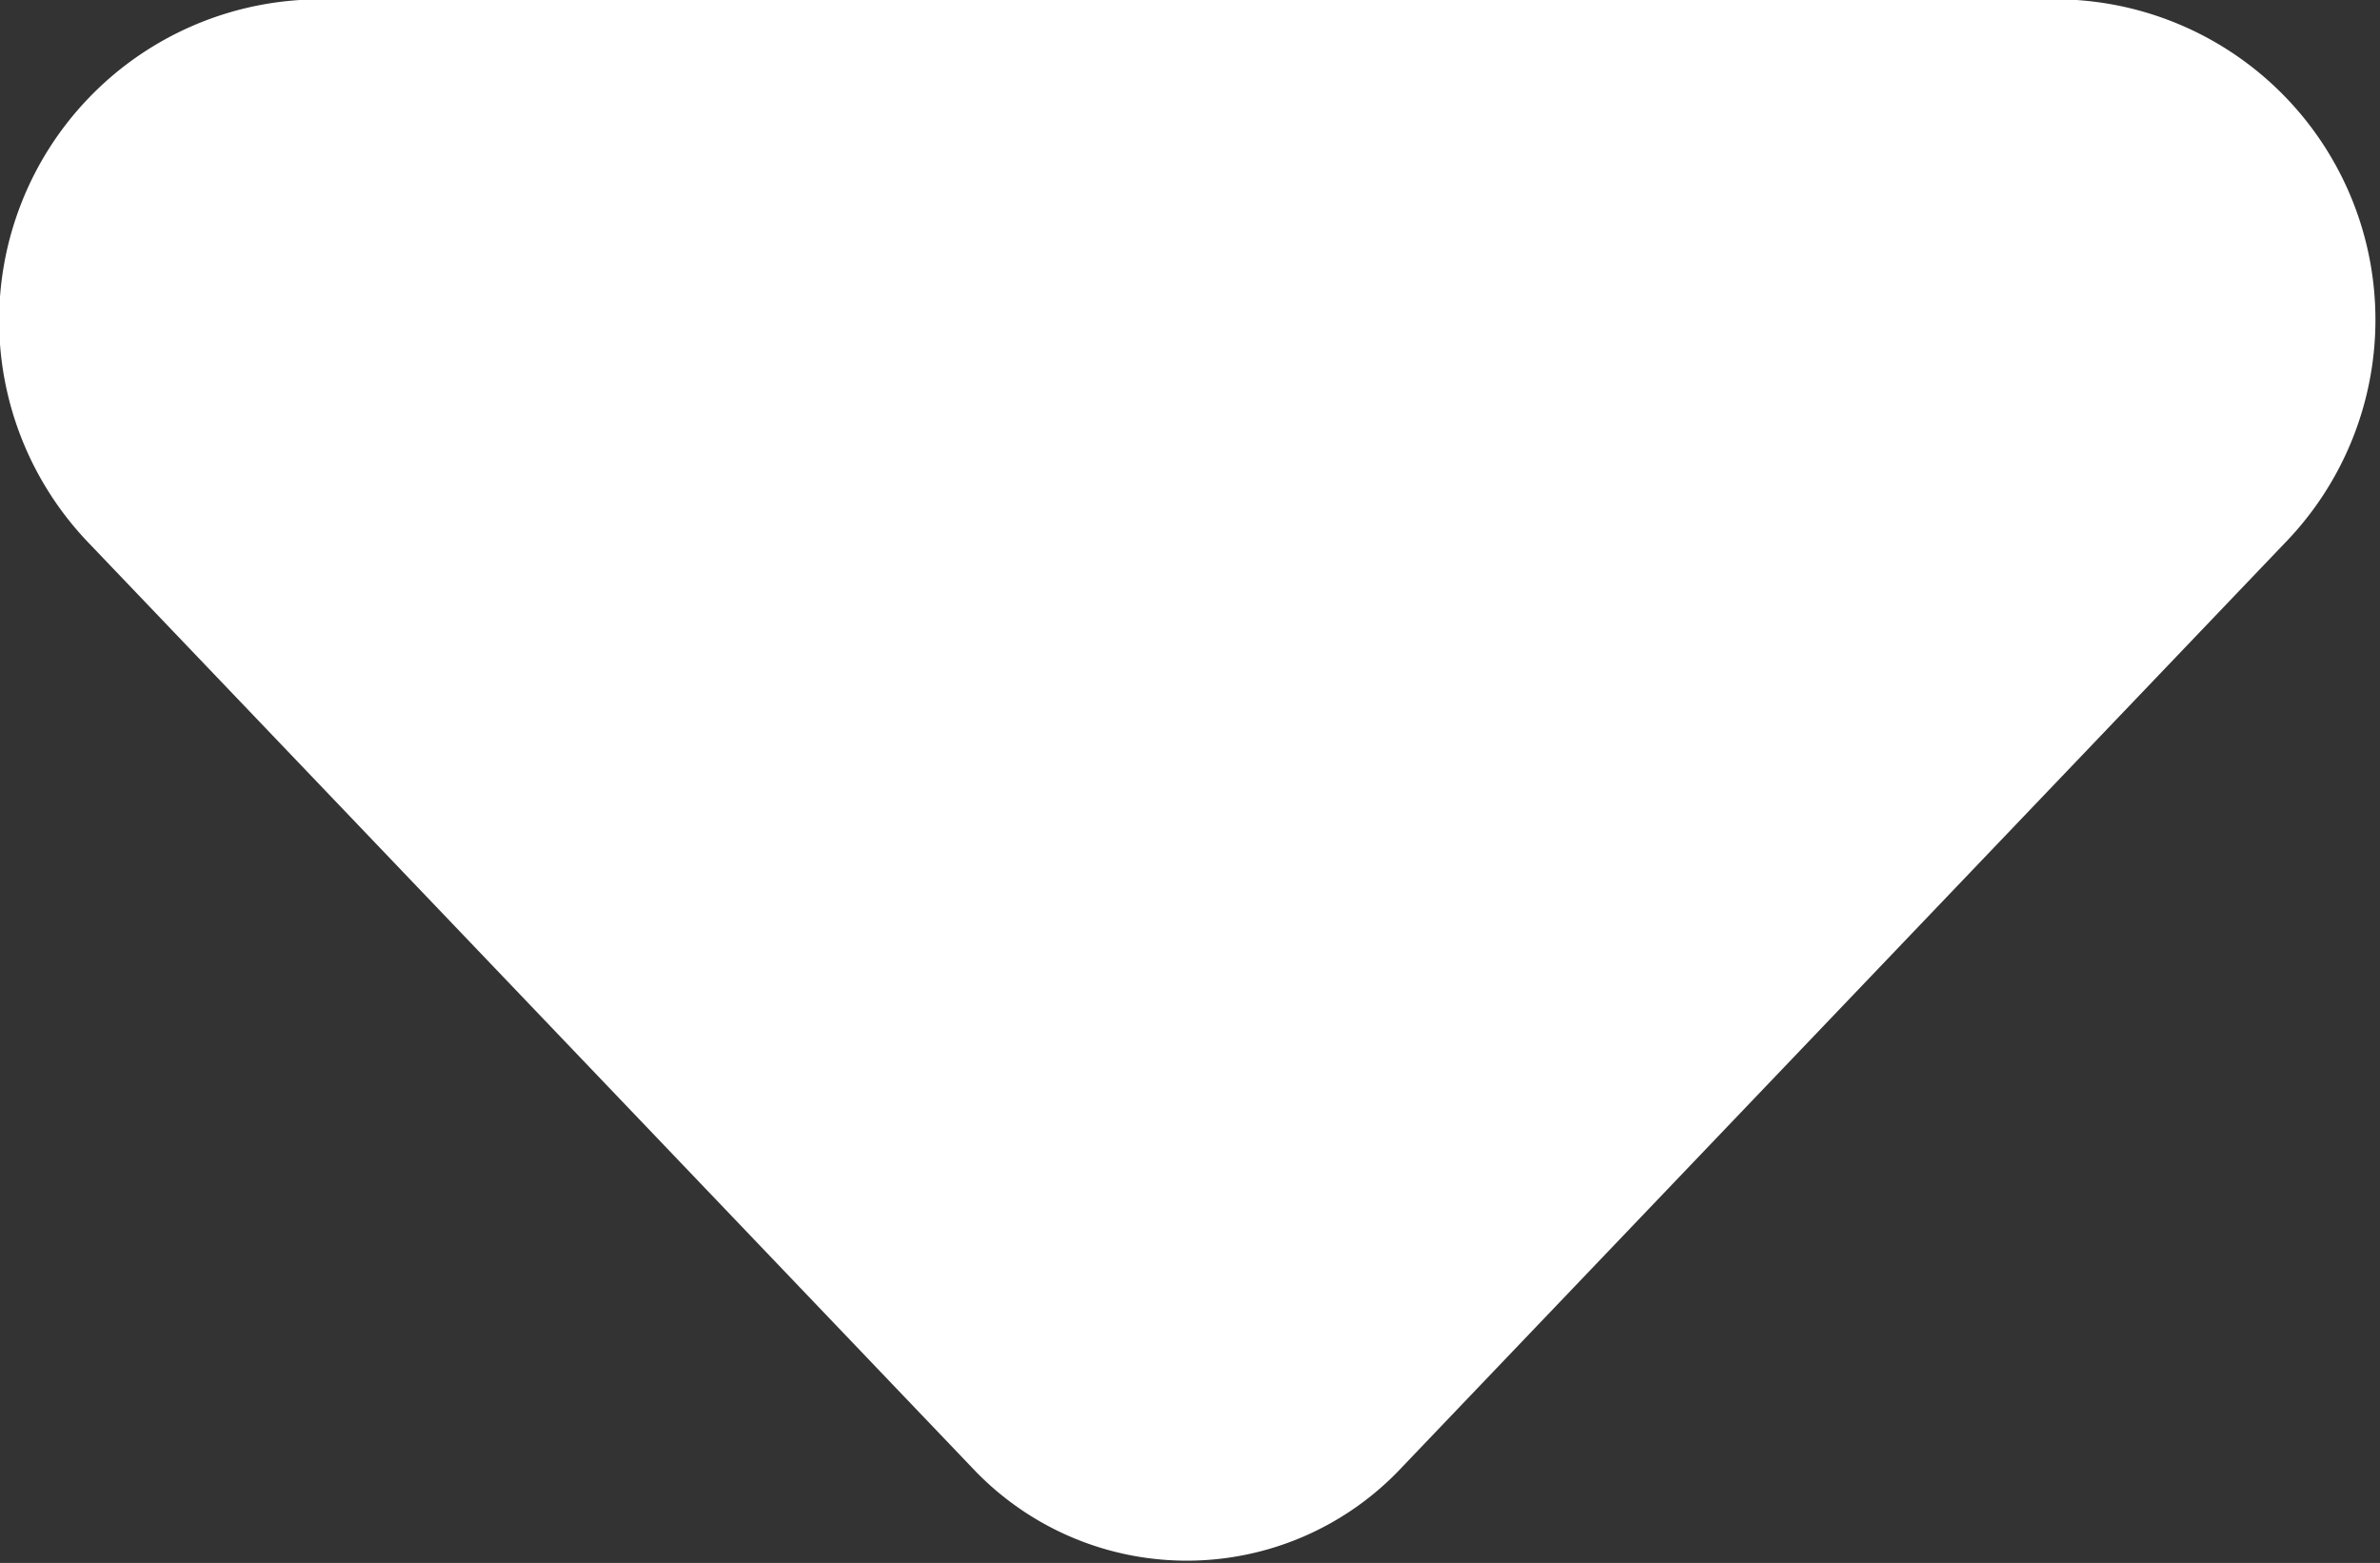
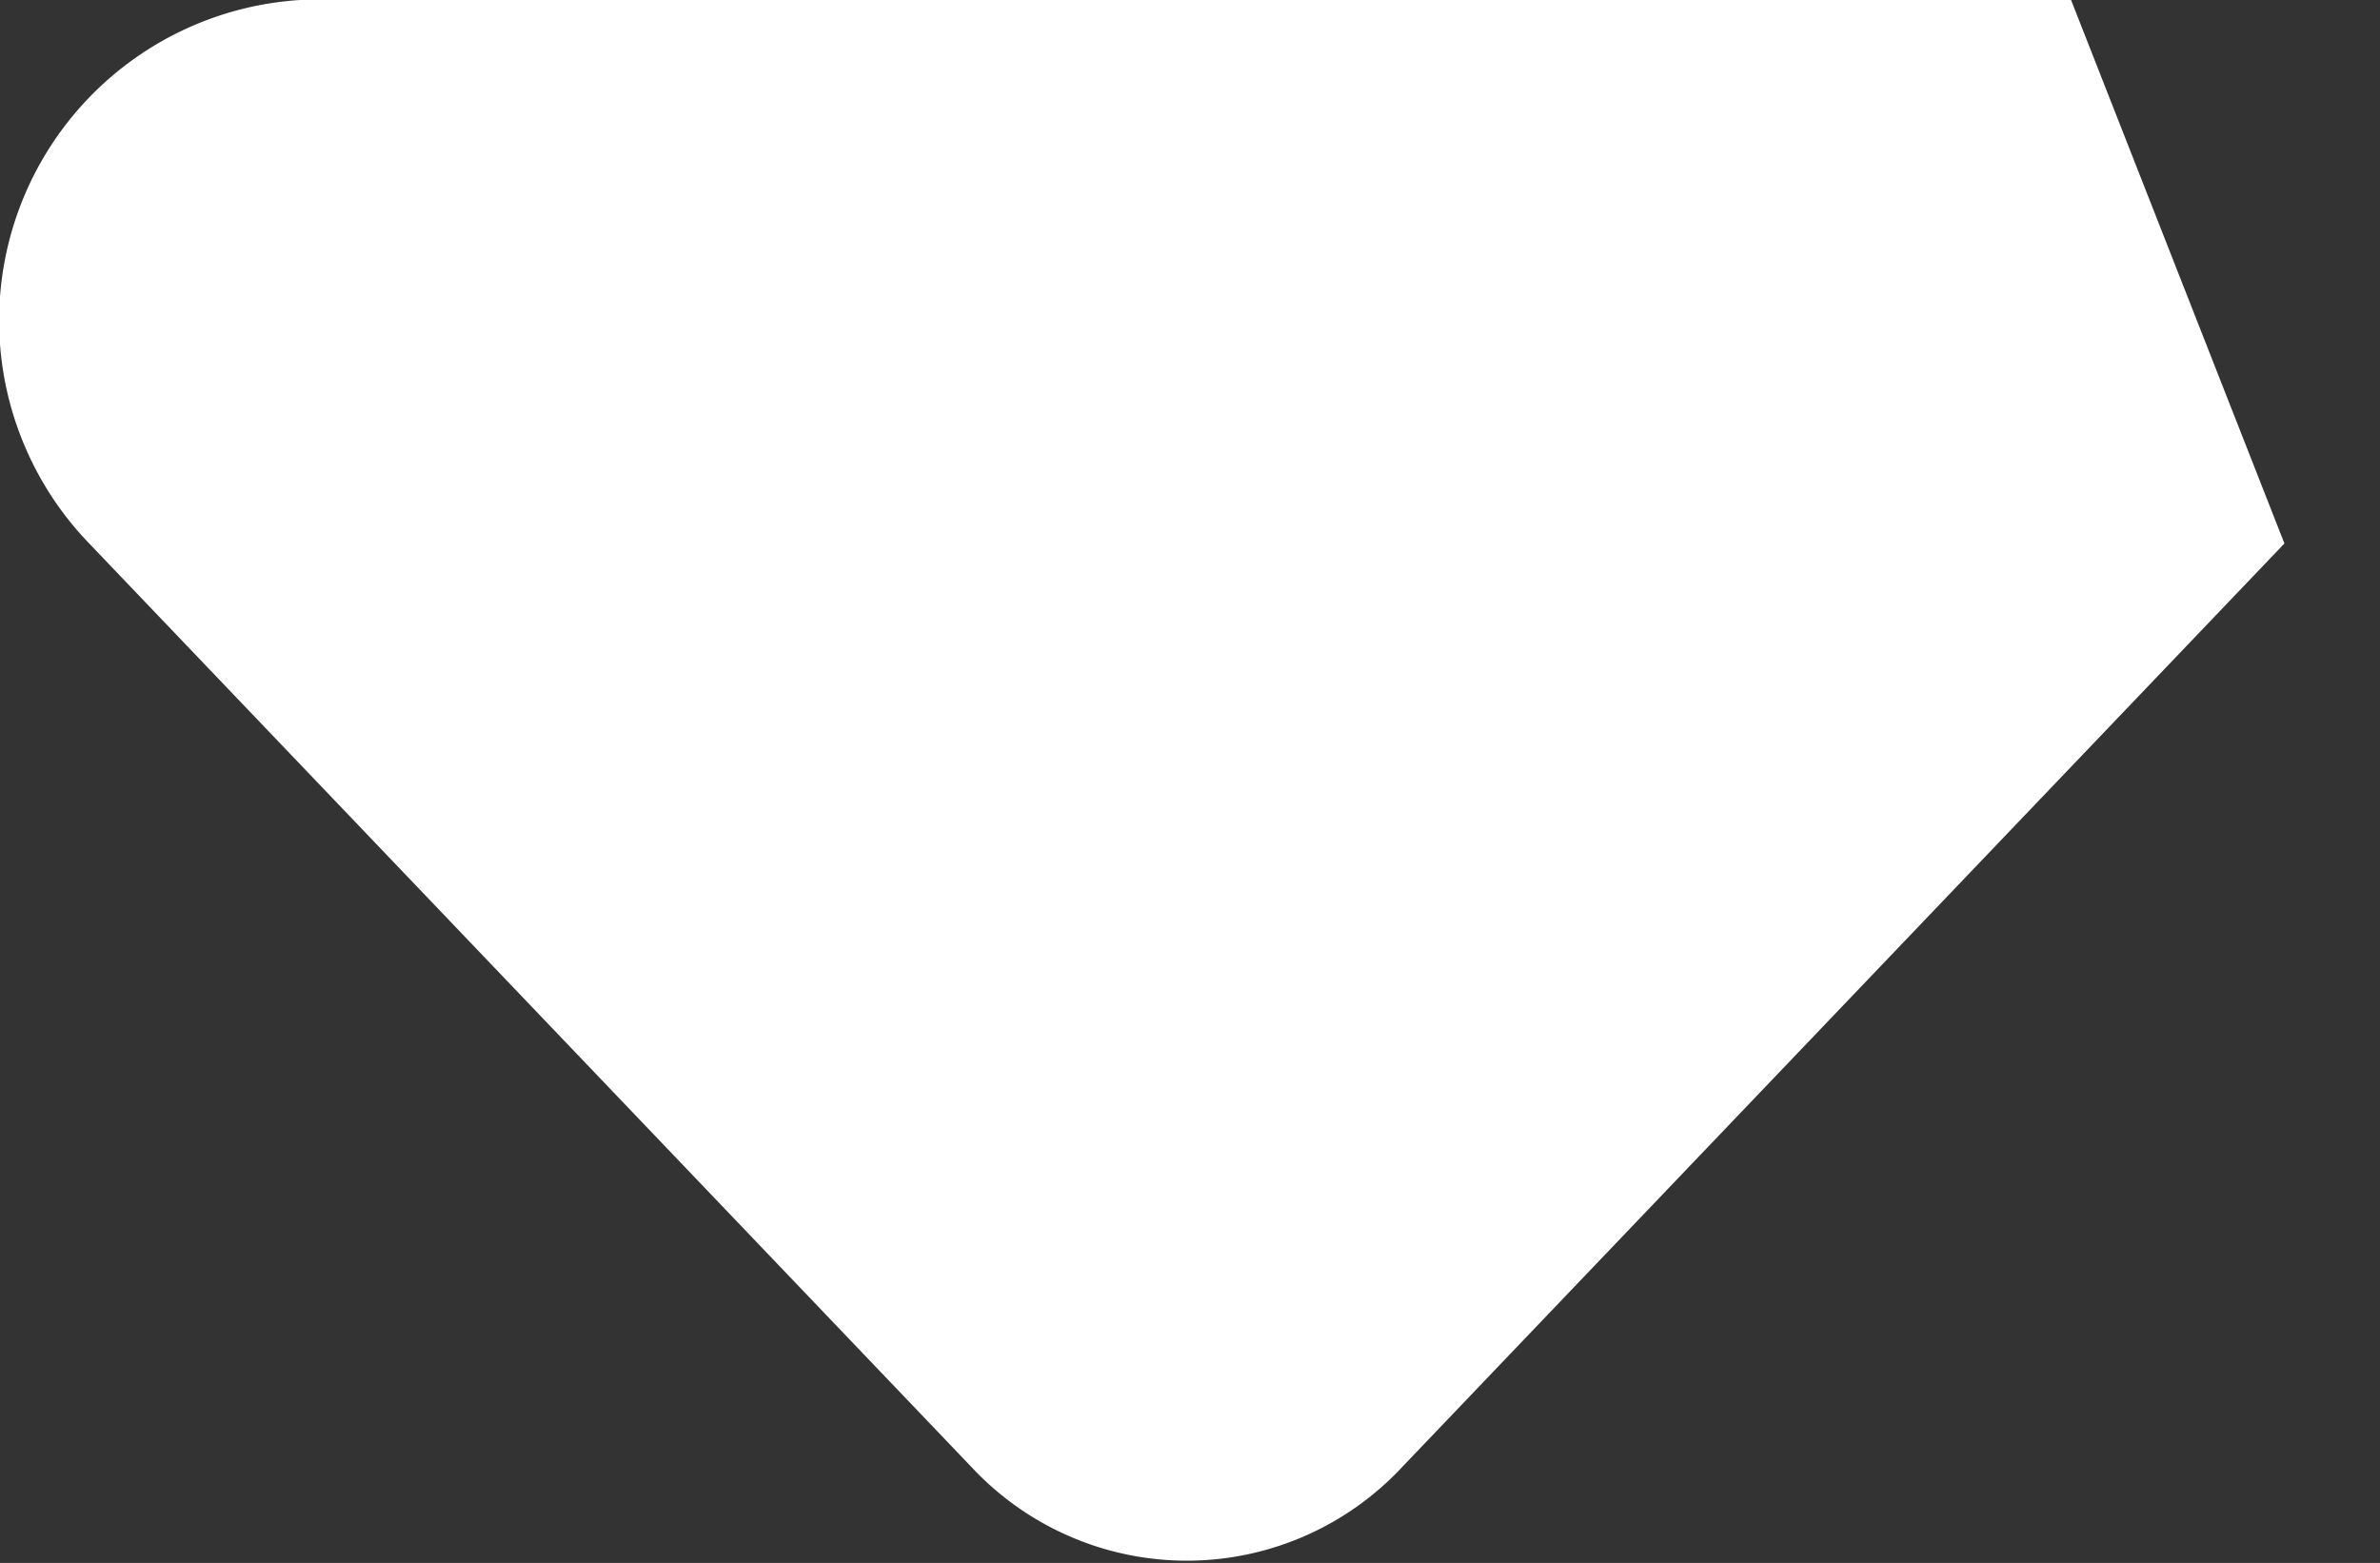
<svg xmlns="http://www.w3.org/2000/svg" width="7.47" height="4.906" viewBox="0 0 7.47 4.906">
  <rect x="0" y="0" width="7.47" height="4.906" fill="#333333" stroke="none" />
  <defs>
    <style>
      .cls-1 {
        fill: #fff;
        fill-rule: evenodd;
      }
    </style>
  </defs>
-   <path id="形状_4" data-name="形状 4" class="cls-1" d="M1788.22,43.062h-5.54a1.008,1.008,0,0,0-.68,1.707l2.77,2.9a0.924,0.924,0,0,0,1.35,0l2.77-2.9A1.006,1.006,0,0,0,1788.22,43.062Z" transform="translate(-1781.72 -43.063)" />
+   <path id="形状_4" data-name="形状 4" class="cls-1" d="M1788.22,43.062h-5.54a1.008,1.008,0,0,0-.68,1.707l2.77,2.9a0.924,0.924,0,0,0,1.35,0l2.77-2.9Z" transform="translate(-1781.72 -43.063)" />
</svg>